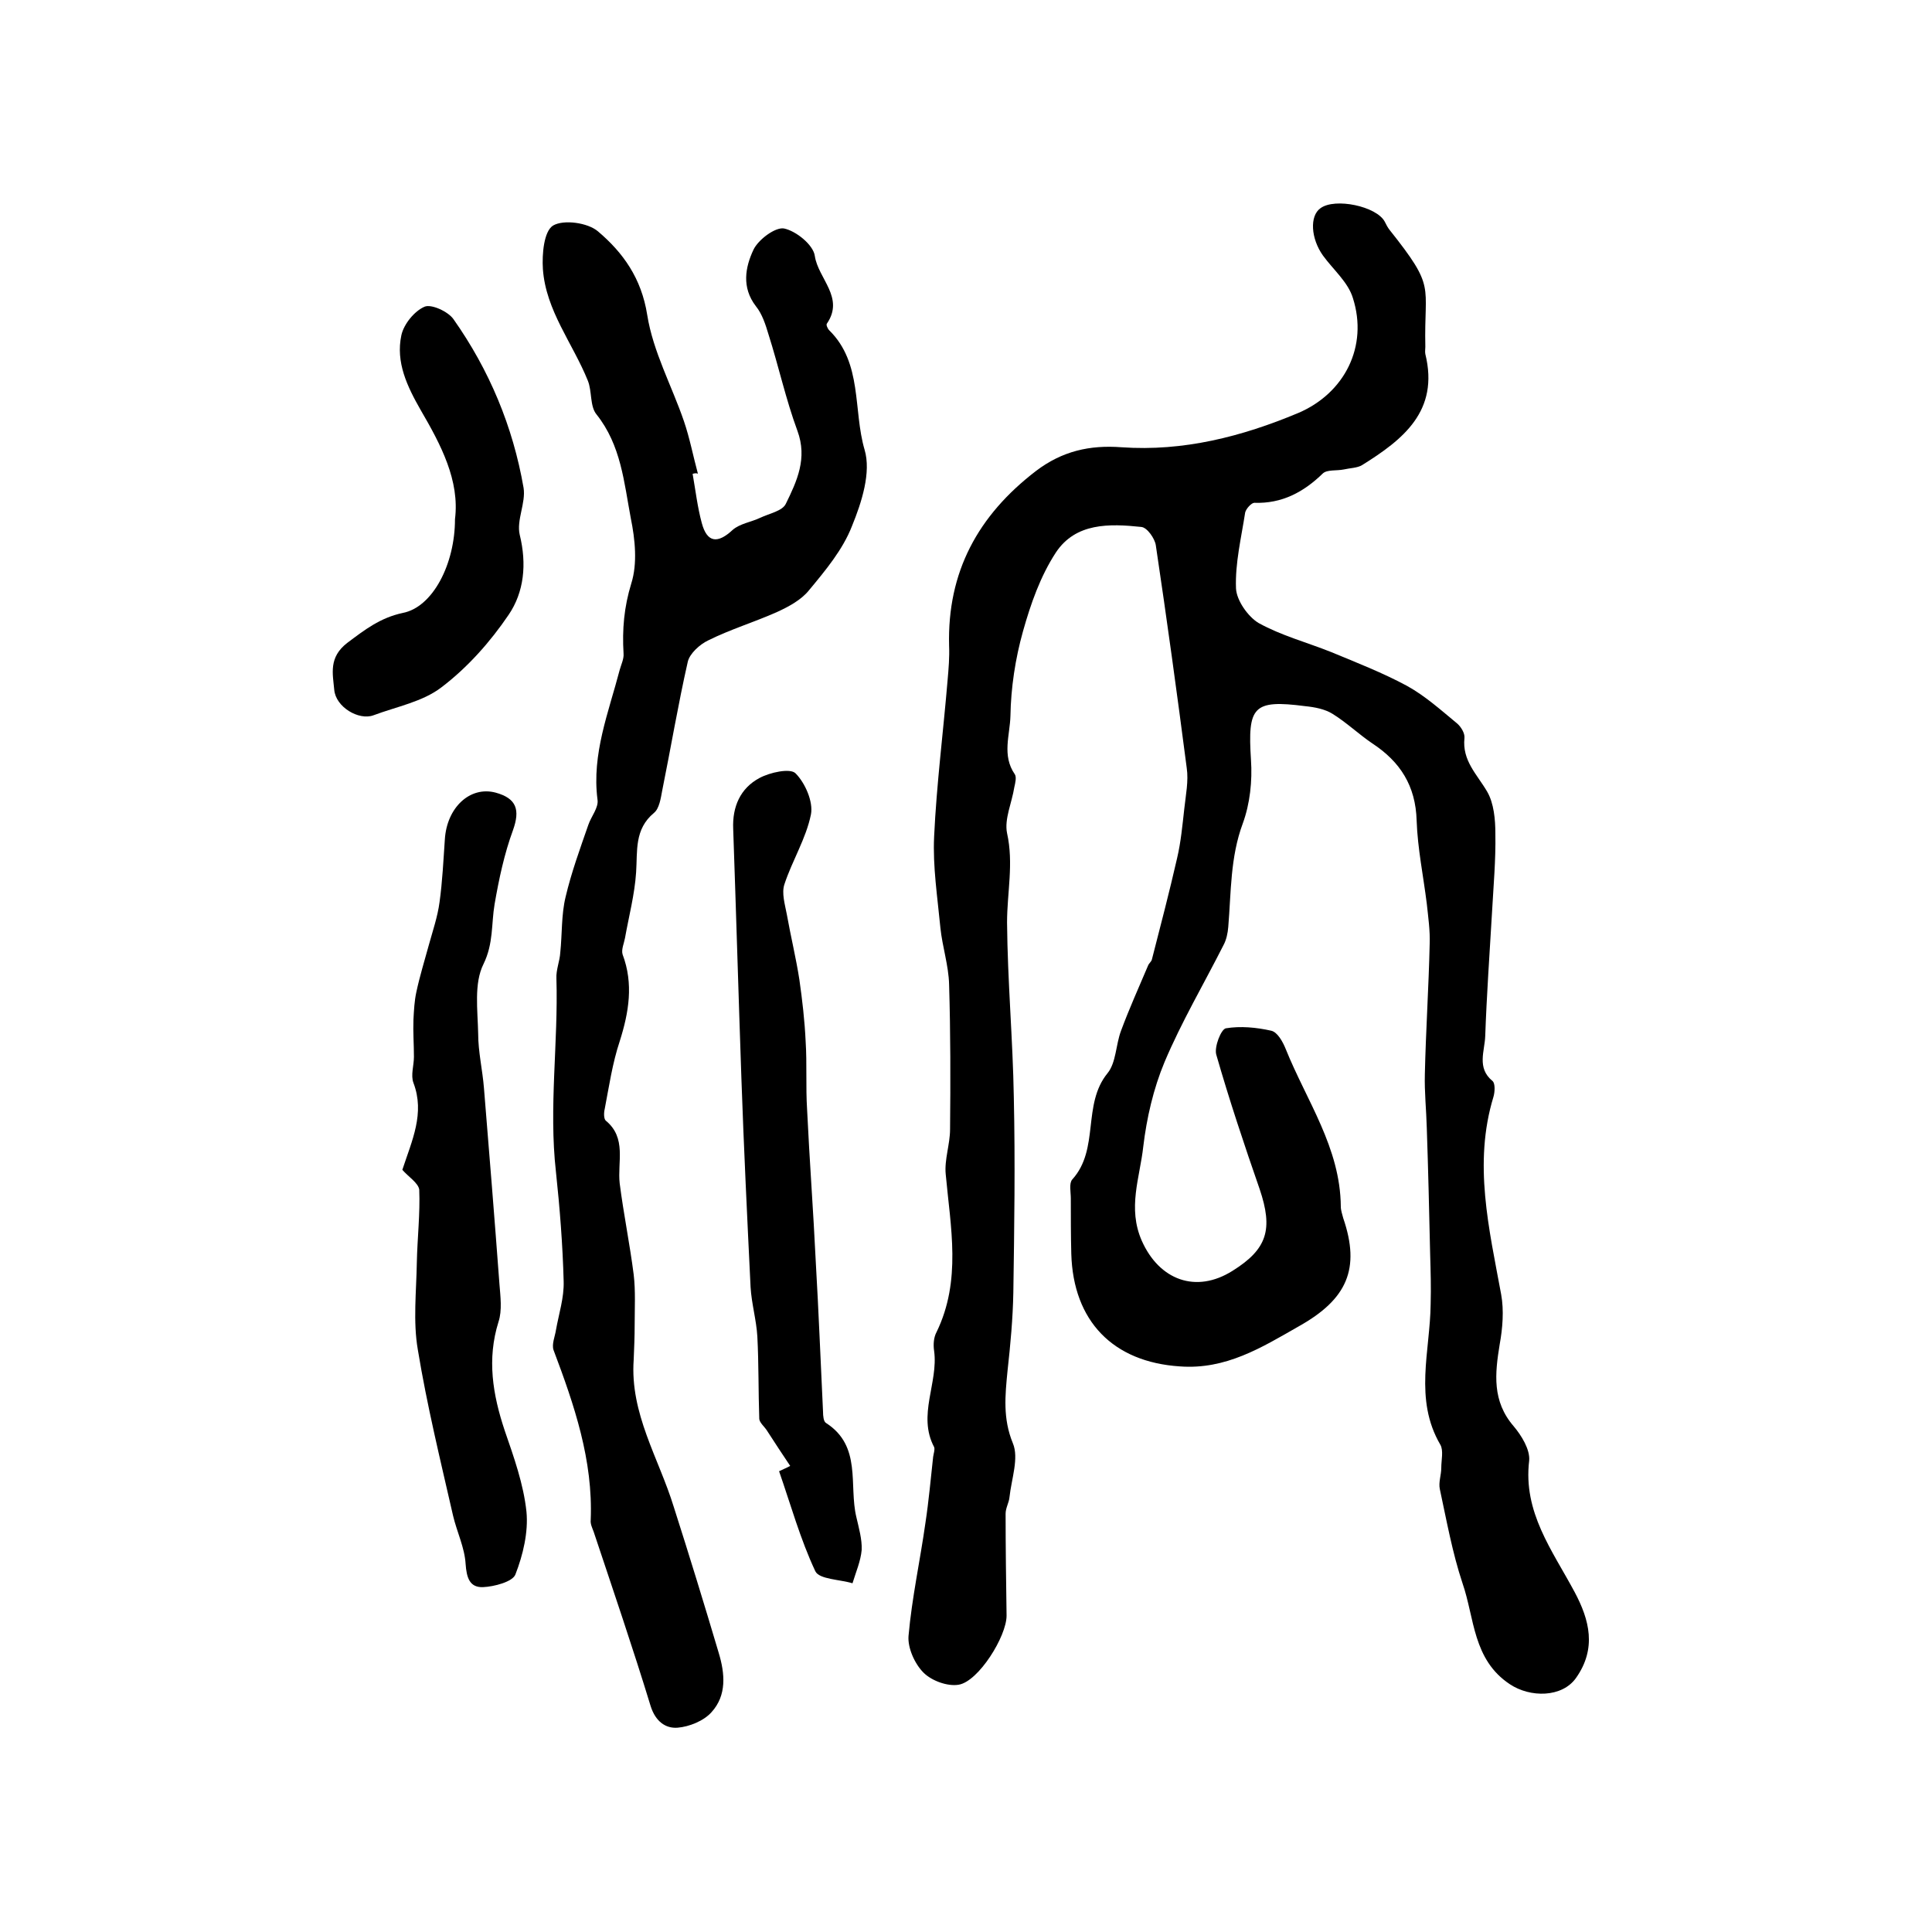
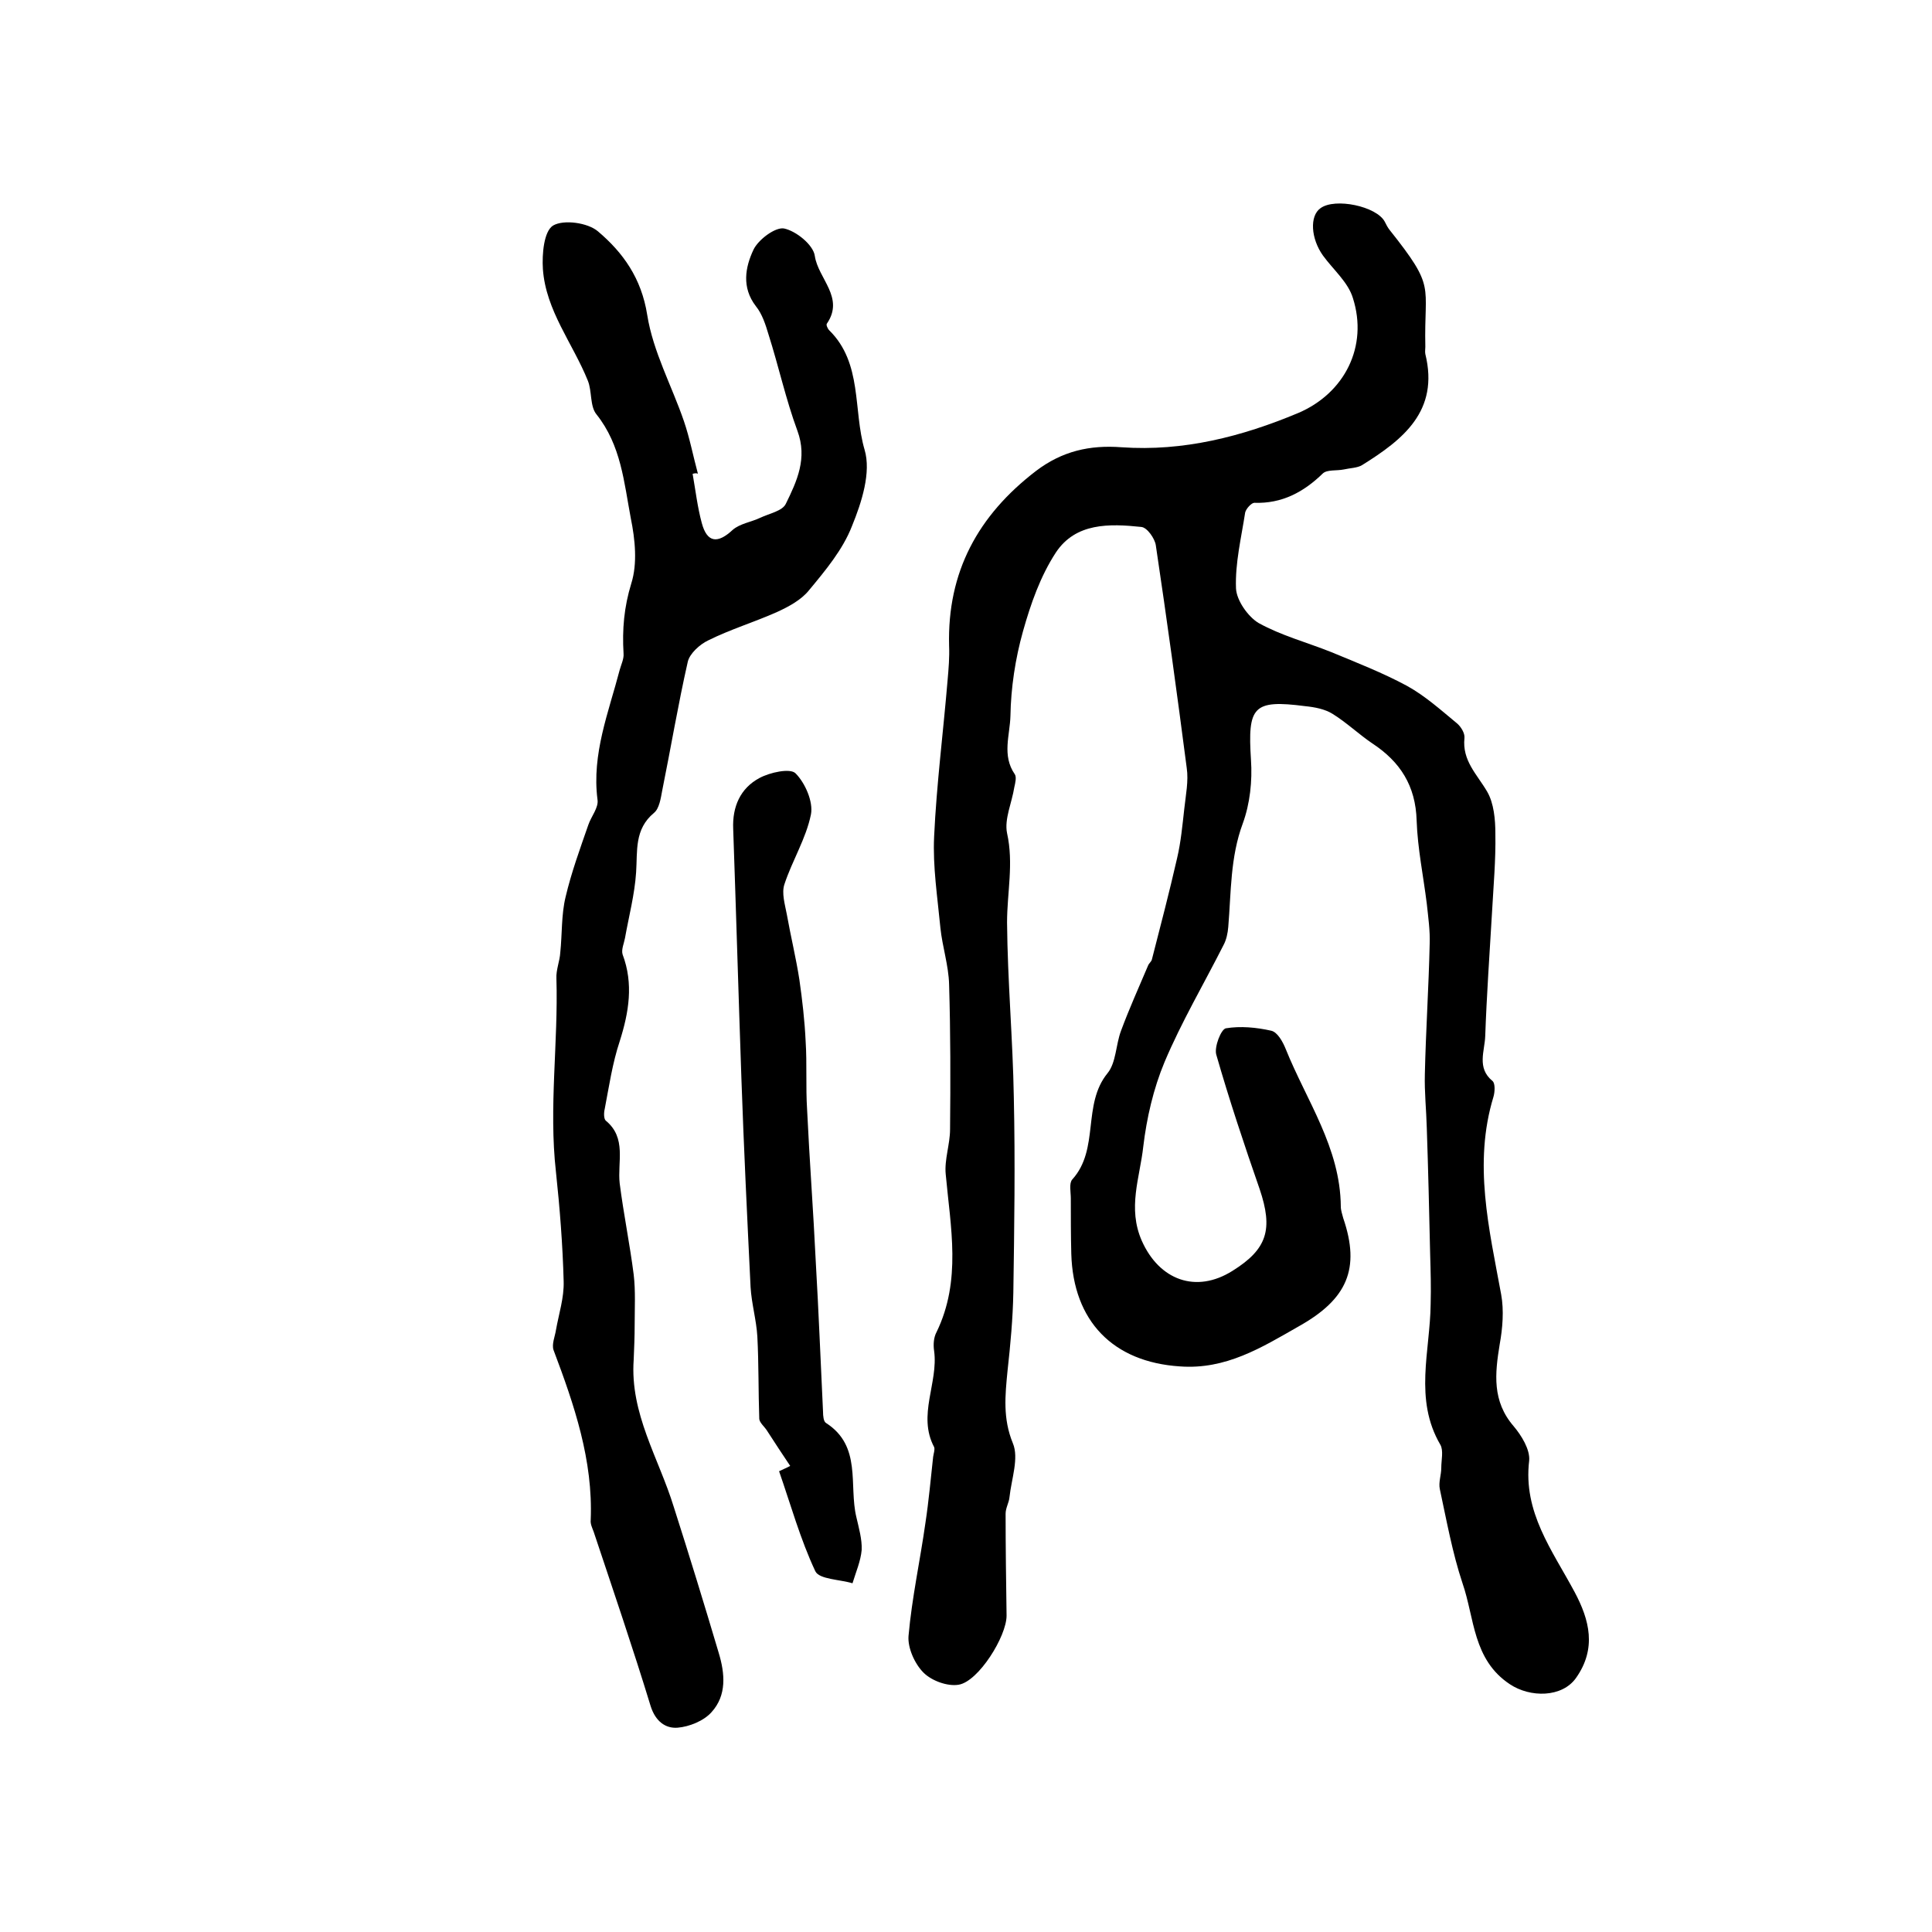
<svg xmlns="http://www.w3.org/2000/svg" version="1.1" id="图层_1" x="0px" y="0px" viewBox="0 0 400 400" style="enable-background:new 0 0 400 400;" xml:space="preserve">
  <style type="text/css">
	.st0{fill:#FFFFFF;}
</style>
  <g>
    <path d="M295.1,71.8c0,0.5-0.1,1,0,1.5c2.9,11.8-4.6,17.7-13.1,23c-1,0.6-2.5,0.6-3.8,0.9c-1.5,0.3-3.4,0-4.3,0.8   c-4,3.9-8.5,6.3-14.2,6.1c-0.6,0-1.7,1.2-1.9,2c-0.8,5.2-2.1,10.5-1.9,15.7c0.1,2.5,2.5,5.9,4.7,7.2c4.7,2.6,10,4,15,6   c5.3,2.2,10.7,4.3,15.7,7c3.8,2.1,7,5,10.4,7.8c0.8,0.7,1.6,2,1.5,3c-0.5,4.7,2.6,7.5,4.7,11.1c1.4,2.4,1.7,5.8,1.7,8.7   c0.1,5.5-0.4,10.9-0.7,16.4c-0.5,8.5-1.1,17-1.4,25.5c-0.1,3.1-1.8,6.6,1.5,9.3c0.6,0.5,0.5,2.3,0.2,3.3   c-4.2,13.8-0.9,27.3,1.6,40.9c0.6,3.3,0.3,7-0.3,10.3c-1,6.1-1.6,11.8,2.9,17c1.6,1.9,3.4,4.8,3.2,7.1c-1.3,10.7,4.8,18.6,9.4,27.2   c3.1,5.8,4.6,11.7,0.3,17.8c-2.9,4.1-9.5,4.1-13.7,1.3c-7.7-5.1-7.3-13.7-9.8-20.9c-2.1-6.3-3.3-13-4.7-19.5   c-0.3-1.4,0.3-2.9,0.3-4.4c0-1.6,0.5-3.6-0.2-4.8c-5.5-9.4-2.1-19.4-2-29.1c0.1-3.4,0-6.8-0.1-10.2c-0.2-8.8-0.4-17.6-0.7-26.3   c-0.1-3.7-0.5-7.4-0.4-11.1c0.2-9,0.8-18,1-27c0.1-2.7-0.3-5.5-0.6-8.3c-0.7-5.7-1.9-11.4-2.1-17.2c-0.2-7.2-3.4-12.2-9.2-16   c-2.8-1.9-5.3-4.3-8.2-6.1c-1.6-1-3.7-1.4-5.7-1.6c-10.8-1.4-11.9,0.1-11.2,11.1c0.3,4.4-0.2,9.1-1.7,13.2c-2.6,7-2.4,14.2-3,21.4   c-0.1,1.3-0.4,2.7-1,3.8c-4.1,8.1-8.7,15.9-12.2,24.2c-2.3,5.5-3.7,11.6-4.4,17.5c-0.7,6.4-3.3,12.7-0.3,19.5   c3.6,8.1,11.2,11,18.8,6.2c7.2-4.5,8.4-8.6,5.6-16.9c-3.2-9.2-6.3-18.5-9-27.9c-0.4-1.6,1-5.2,2-5.4c3-0.5,6.3-0.2,9.4,0.5   c1.3,0.3,2.4,2.3,3,3.8c4.3,10.7,11.3,20.4,11.4,32.6c0,0.8,0.3,1.6,0.5,2.4c3.6,10.5,0.8,16.8-9.2,22.4c-7.7,4.4-15.1,9-24.6,8.3   c-13.9-0.9-22.1-9.4-22.5-23.3c-0.1-3.8-0.1-7.7-0.1-11.5c0-1.3-0.4-3.1,0.3-3.9c5.7-6.3,2-15.5,7.3-22c1.8-2.2,1.7-5.9,2.8-8.8   c1.7-4.6,3.7-9,5.6-13.5c0.2-0.5,0.7-0.8,0.8-1.3c1.8-7,3.6-13.9,5.2-20.9c0.8-3.4,1.1-6.8,1.5-10.3c0.3-2.8,0.9-5.7,0.5-8.4   c-2-15.4-4.1-30.7-6.4-46.1c-0.2-1.4-1.8-3.7-3-3.8c-6.6-0.7-13.6-0.9-17.7,5.3c-3.2,4.9-5.2,10.6-6.8,16.3   c-1.6,5.7-2.5,11.7-2.6,17.5c-0.1,4-1.8,8.2,0.9,12.1c0.4,0.6,0.1,1.8-0.1,2.7c-0.5,3.2-2.1,6.6-1.5,9.5c1.4,6.3,0,12.3,0,18.5   c0.1,12.1,1.2,24.2,1.4,36.2c0.3,13.5,0.1,26.9-0.1,40.4c-0.1,5.4-0.6,10.8-1.2,16.2c-0.5,5.1-1,9.9,1.1,15   c1.3,3.1-0.3,7.4-0.7,11.2c-0.1,1.1-0.8,2.2-0.8,3.4c0,7,0.1,14.1,0.2,21.1c0,4.3-5.8,13.6-9.9,14.3c-2.3,0.4-5.6-0.8-7.3-2.5   c-1.8-1.8-3.3-5.1-3.1-7.6c0.7-7.9,2.4-15.6,3.5-23.4c0.7-4.6,1.1-9.2,1.6-13.7c0.1-0.7,0.4-1.5,0.2-2c-3.5-6.6,0.9-13.3,0-19.9   c-0.2-1.3-0.1-2.8,0.5-3.9c5.2-10.7,2.9-21.7,1.9-32.7c-0.3-3,0.9-6.2,0.9-9.3c0.1-10,0.1-20-0.2-30c-0.1-3.9-1.4-7.8-1.8-11.7   c-0.6-6.3-1.6-12.7-1.3-18.9c0.5-10.8,1.9-21.7,2.8-32.5c0.2-2.3,0.4-4.6,0.3-7c-0.4-15.3,6-27,18-36.2c5.4-4.1,11.1-5.4,17.7-4.9   c12.8,0.9,24.9-2.2,36.6-7.1c9.6-4.1,14.5-13.8,11.3-23.8c-1-3.3-4.1-5.9-6.2-8.8c-2.5-3.5-2.8-8.2-0.5-9.8   c3-2.2,11.6-0.4,13.3,2.8c0.3,0.6,0.6,1.2,1,1.7C297.4,59.8,294.8,58.7,295.1,71.8z" />
    <path d="M143.4,98.1c0.6,3.4,1,6.9,1.9,10.2c1.1,4.1,3.3,4.3,6.4,1.4c1.5-1.3,3.8-1.6,5.7-2.5c1.9-0.9,4.6-1.4,5.3-2.9   c2.3-4.7,4.5-9.4,2.4-15.1c-2.4-6.5-3.9-13.4-6-20c-0.6-2-1.3-4.2-2.6-5.8c-3-3.9-2.2-8.1-0.5-11.7c1-2.1,4.5-4.7,6.3-4.4   c2.5,0.5,6.1,3.4,6.4,5.7c0.7,4.7,6.2,8.6,2.5,14c-0.2,0.2,0.1,1,0.5,1.4c6.9,6.8,4.9,16.5,7.3,24.7c1.4,4.7-0.6,10.9-2.6,15.8   c-1.9,4.9-5.5,9.2-8.9,13.3c-1.6,2-4.2,3.4-6.6,4.5c-4.7,2.1-9.7,3.6-14.3,5.9c-1.7,0.8-3.8,2.7-4.2,4.4c-2,8.8-3.5,17.8-5.3,26.7   c-0.3,1.6-0.6,3.7-1.7,4.6c-4.1,3.4-3.4,7.9-3.7,12.3c-0.3,4.6-1.5,9.1-2.3,13.6c-0.2,1.1-0.8,2.4-0.5,3.4c2.3,6.1,1.3,12-0.6,18   c-1.5,4.5-2.2,9.3-3.1,14c-0.2,0.8-0.2,2,0.2,2.4c4.4,3.6,2.4,8.6,2.9,13c0.8,6.3,2.1,12.6,2.9,18.9c0.4,3.4,0.2,6.9,0.2,10.4   c0,2.4-0.1,4.8-0.2,7.2c-0.8,11.2,5.2,20.4,8.3,30.5c3.2,10,6.3,20.1,9.3,30.2c1.3,4.3,1.7,8.8-1.5,12.3c-1.6,1.8-4.6,3-7,3.2   c-2.5,0.2-4.6-1.3-5.6-4.5c-3.7-12.1-7.8-24.1-11.8-36.1c-0.3-0.8-0.7-1.6-0.6-2.4c0.5-12.4-3.4-23.8-7.7-35.2   c-0.4-1.2,0.3-2.8,0.5-4.1c0.6-3.4,1.7-6.7,1.6-10.1c-0.2-7.6-0.8-15.2-1.6-22.7c-1.5-13.3,0.5-26.7,0.1-40   c-0.1-1.8,0.7-3.6,0.8-5.4c0.4-3.8,0.2-7.8,1.1-11.5c1.2-5.1,3-10,4.7-14.9c0.6-1.8,2.2-3.6,1.9-5.3c-1.2-9.4,2.3-18,4.6-26.8   c0.3-1.1,0.9-2.3,0.8-3.4c-0.3-5,0.1-9.6,1.6-14.5c1.3-4.1,0.8-9.1-0.1-13.5c-1.4-7.4-2-15.1-7.1-21.5c-1.4-1.7-0.9-4.8-1.8-7   c-3.1-7.7-8.7-14.5-9.3-23.1c-0.2-3.1,0.2-7.8,2.1-9c2.2-1.3,7.2-0.6,9.3,1.2c5.2,4.4,9,9.7,10.2,17.3c1.2,7.6,5.1,14.7,7.6,22   c1.2,3.5,1.9,7.2,2.9,10.9C144.2,97.9,143.8,98,143.4,98.1z" />
-     <path d="M83.3,242.2c2-6.1,4.7-11.7,2.3-18c-0.6-1.6,0.1-3.6,0.1-5.4c0-2.6-0.2-5.1-0.1-7.7c0.1-1.9,0.2-3.9,0.6-5.7   c0.7-3.3,1.7-6.5,2.6-9.8c0.8-2.9,1.8-5.8,2.2-8.8c0.6-4.3,0.8-8.7,1.1-13c0.4-6.6,5.2-11.1,10.5-9.7c4.4,1.2,5.1,3.6,3.6,7.8   c-1.8,4.9-2.9,10.1-3.8,15.3c-0.7,4.1-0.2,8.1-2.3,12.4c-2,4-1.2,9.5-1.1,14.4c0,3.8,0.9,7.5,1.2,11.3c1.1,13.5,2.2,27,3.2,40.5   c0.2,2.6,0.6,5.5-0.2,7.9c-2.4,7.7-1.2,15,1.3,22.5c1.9,5.5,3.9,11.1,4.5,16.8c0.4,4.2-0.7,8.9-2.3,13c-0.6,1.5-4.4,2.5-6.7,2.6   c-2.8,0.1-3.4-2-3.6-4.8c-0.2-3.4-1.8-6.6-2.6-10c-2.6-11.4-5.4-22.8-7.3-34.4c-1-5.8-0.3-12-0.2-18c0.1-5,0.7-10.1,0.5-15.1   C86.6,244.9,84.5,243.6,83.3,242.2z" />
    <path d="M163.6,303.5c-1.6-2.4-3.2-4.8-4.8-7.3c-0.5-0.8-1.5-1.6-1.6-2.4c-0.2-5.7-0.1-11.4-0.4-17.1c-0.2-3.4-1.2-6.8-1.4-10.2   c-0.7-14.4-1.4-28.8-1.9-43.2c-0.6-17.2-1.1-34.5-1.7-51.7c-0.2-4.6,1.5-8.4,5.4-10.5c2.2-1.2,6.4-2.1,7.5-1c2,2,3.7,5.9,3.2,8.5   c-1,5-3.9,9.6-5.5,14.5c-0.6,1.8,0.1,4.1,0.5,6.2c0.8,4.5,1.9,9,2.6,13.5c0.6,4.2,1.1,8.5,1.3,12.8c0.3,4.7,0,9.4,0.3,14.1   c0.5,10.6,1.3,21.1,1.8,31.6c0.6,10.3,1,20.7,1.5,31c0,0.8,0.1,2,0.6,2.3c7.5,4.8,4.7,12.9,6.3,19.5c0.5,2.2,1.2,4.6,1.1,6.8   c-0.2,2.3-1.2,4.6-1.9,6.9c-2.6-0.8-6.9-0.8-7.7-2.5c-3.1-6.6-5.1-13.8-7.5-20.7C162.1,304.2,162.9,303.9,163.6,303.5z" />
-     <path d="M94.2,107.5c1-8-2.9-15.4-7.1-22.6c-2.8-4.9-5.2-9.9-4-15.5c0.5-2.3,2.7-5,4.8-5.9c1.4-0.6,4.9,1,6,2.6   c7.4,10.5,12.3,22.2,14.5,34.9c0.5,3.1-1.5,6.7-0.8,9.7c1.5,6.1,0.9,11.9-2.3,16.6c-3.8,5.6-8.5,10.9-13.9,15   c-3.9,3-9.3,4-14.1,5.8c-3,1.1-7.8-1.7-8.1-5.3c-0.3-3.3-1.2-6.7,2.7-9.7c3.6-2.7,6.8-5.2,11.5-6.2   C89.6,125.7,94.2,116.8,94.2,107.5z" />
  </g>
</svg>